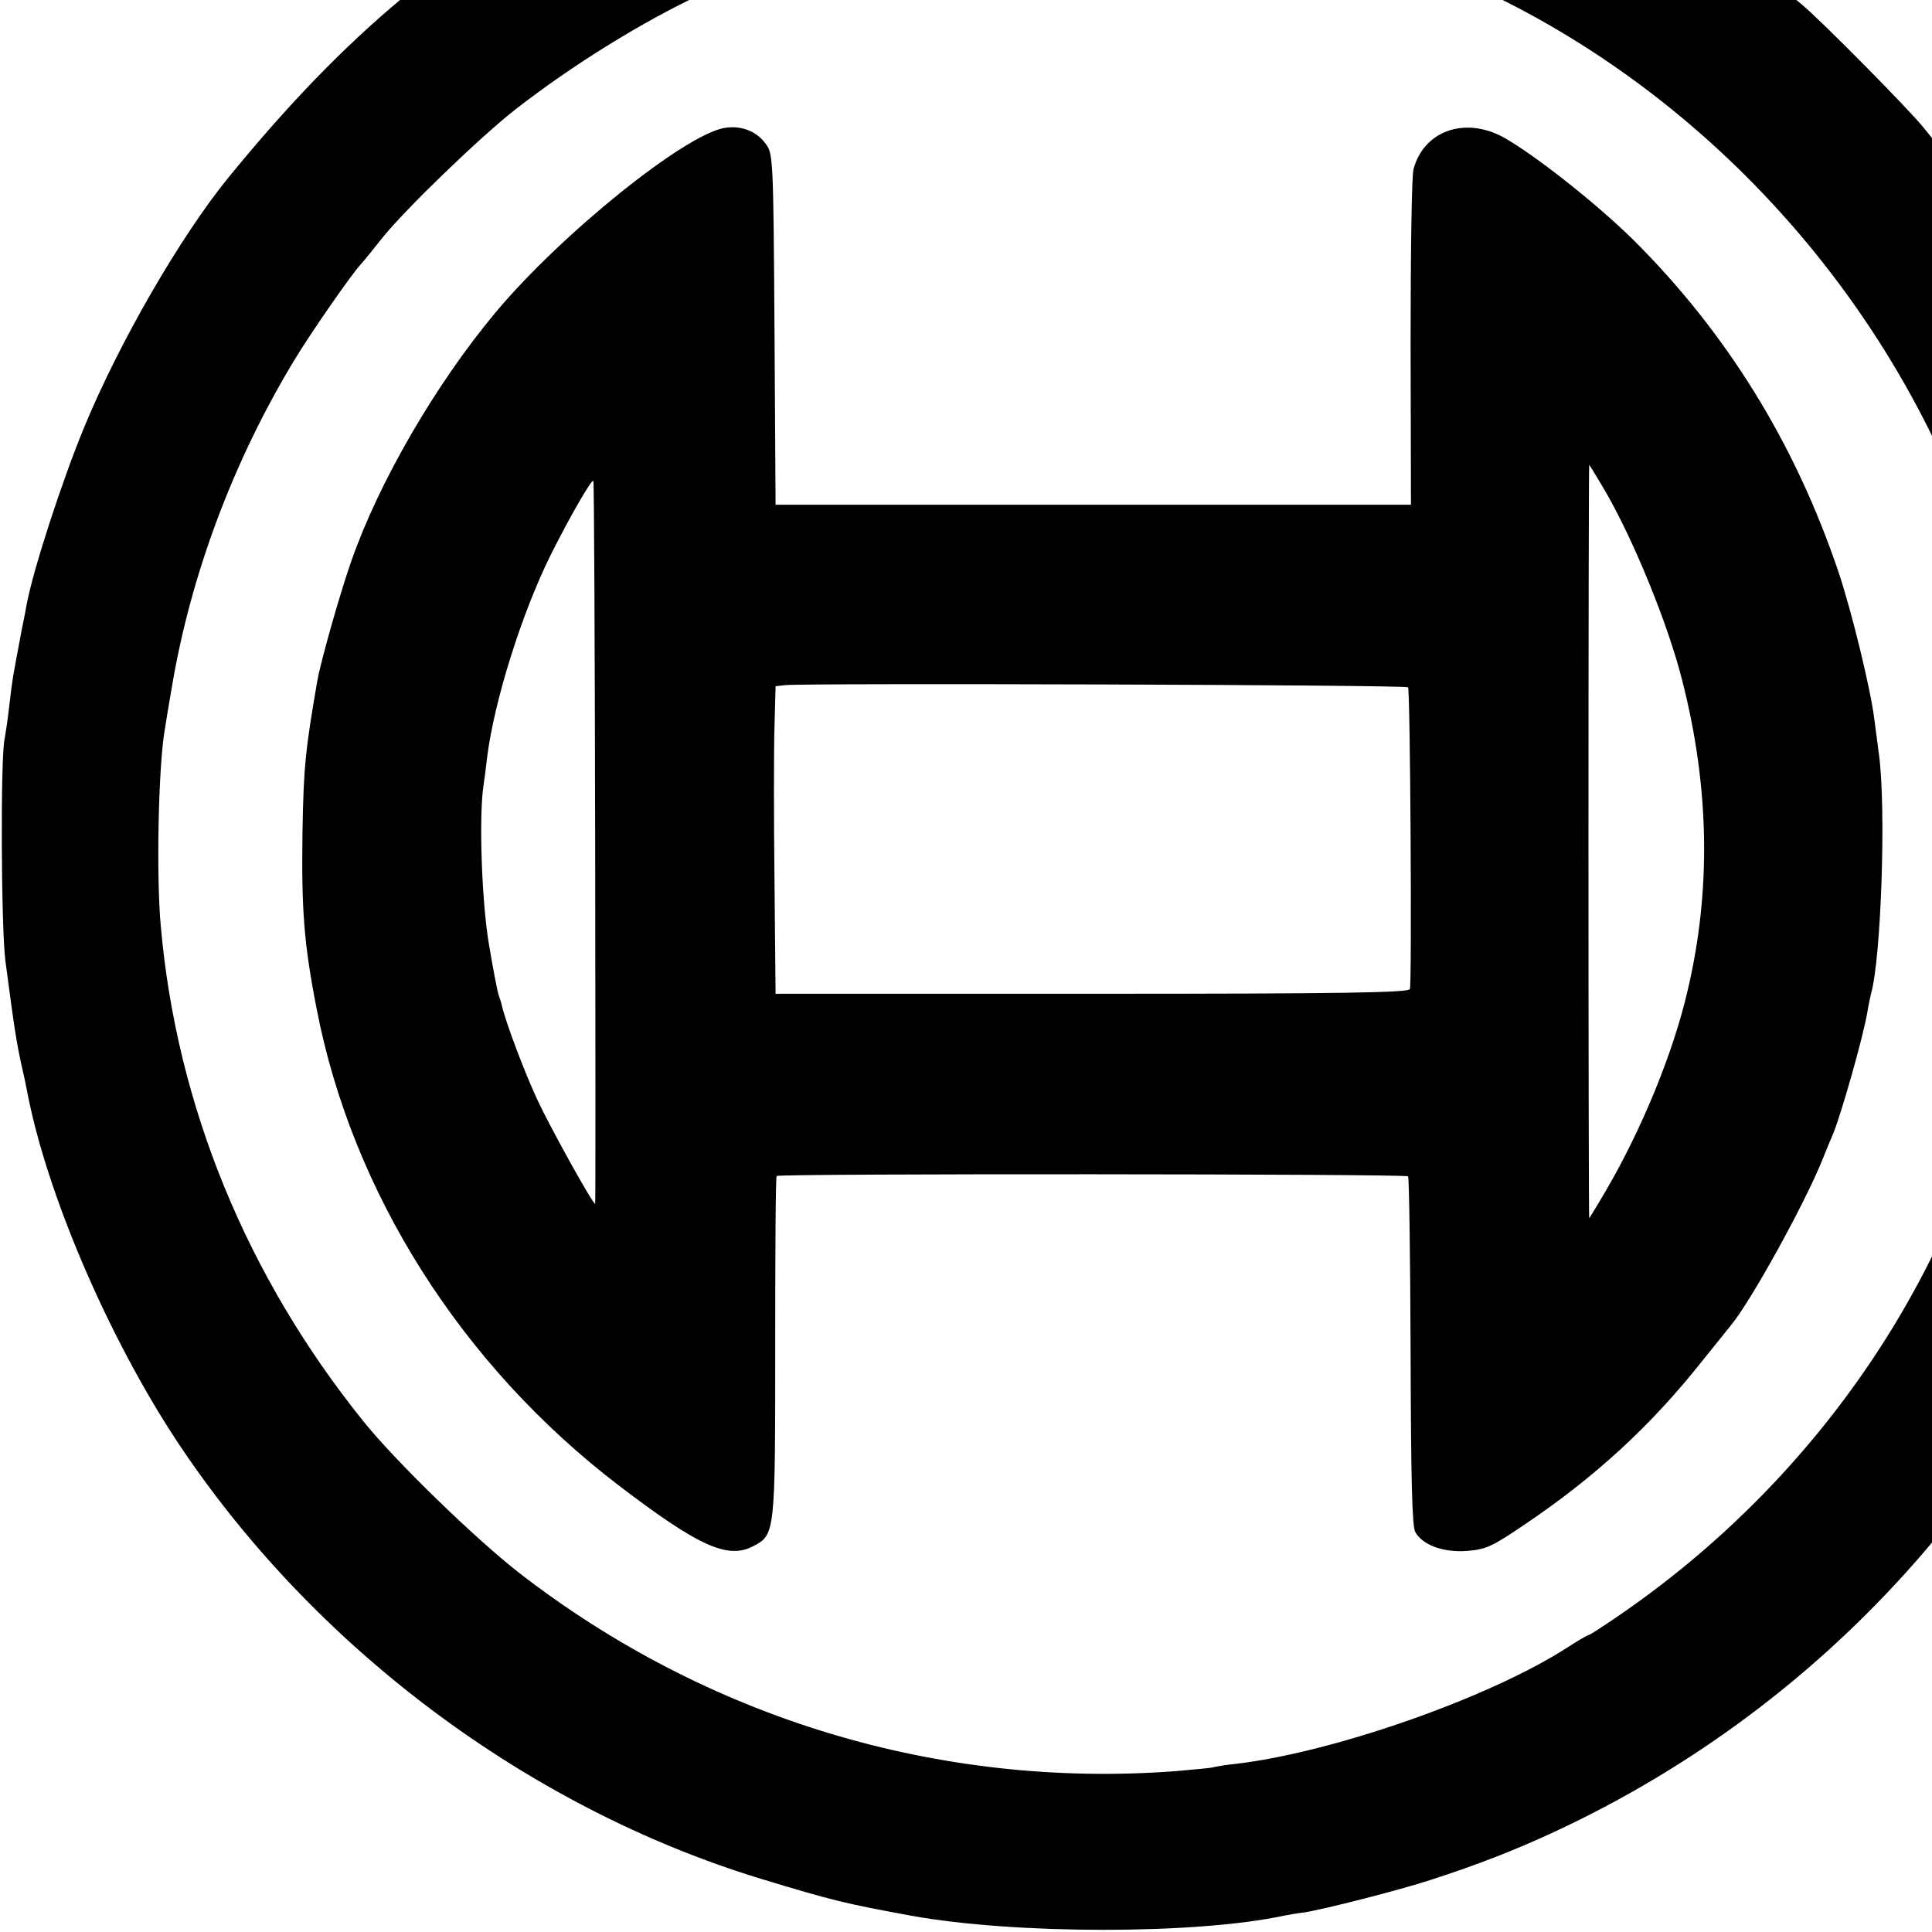
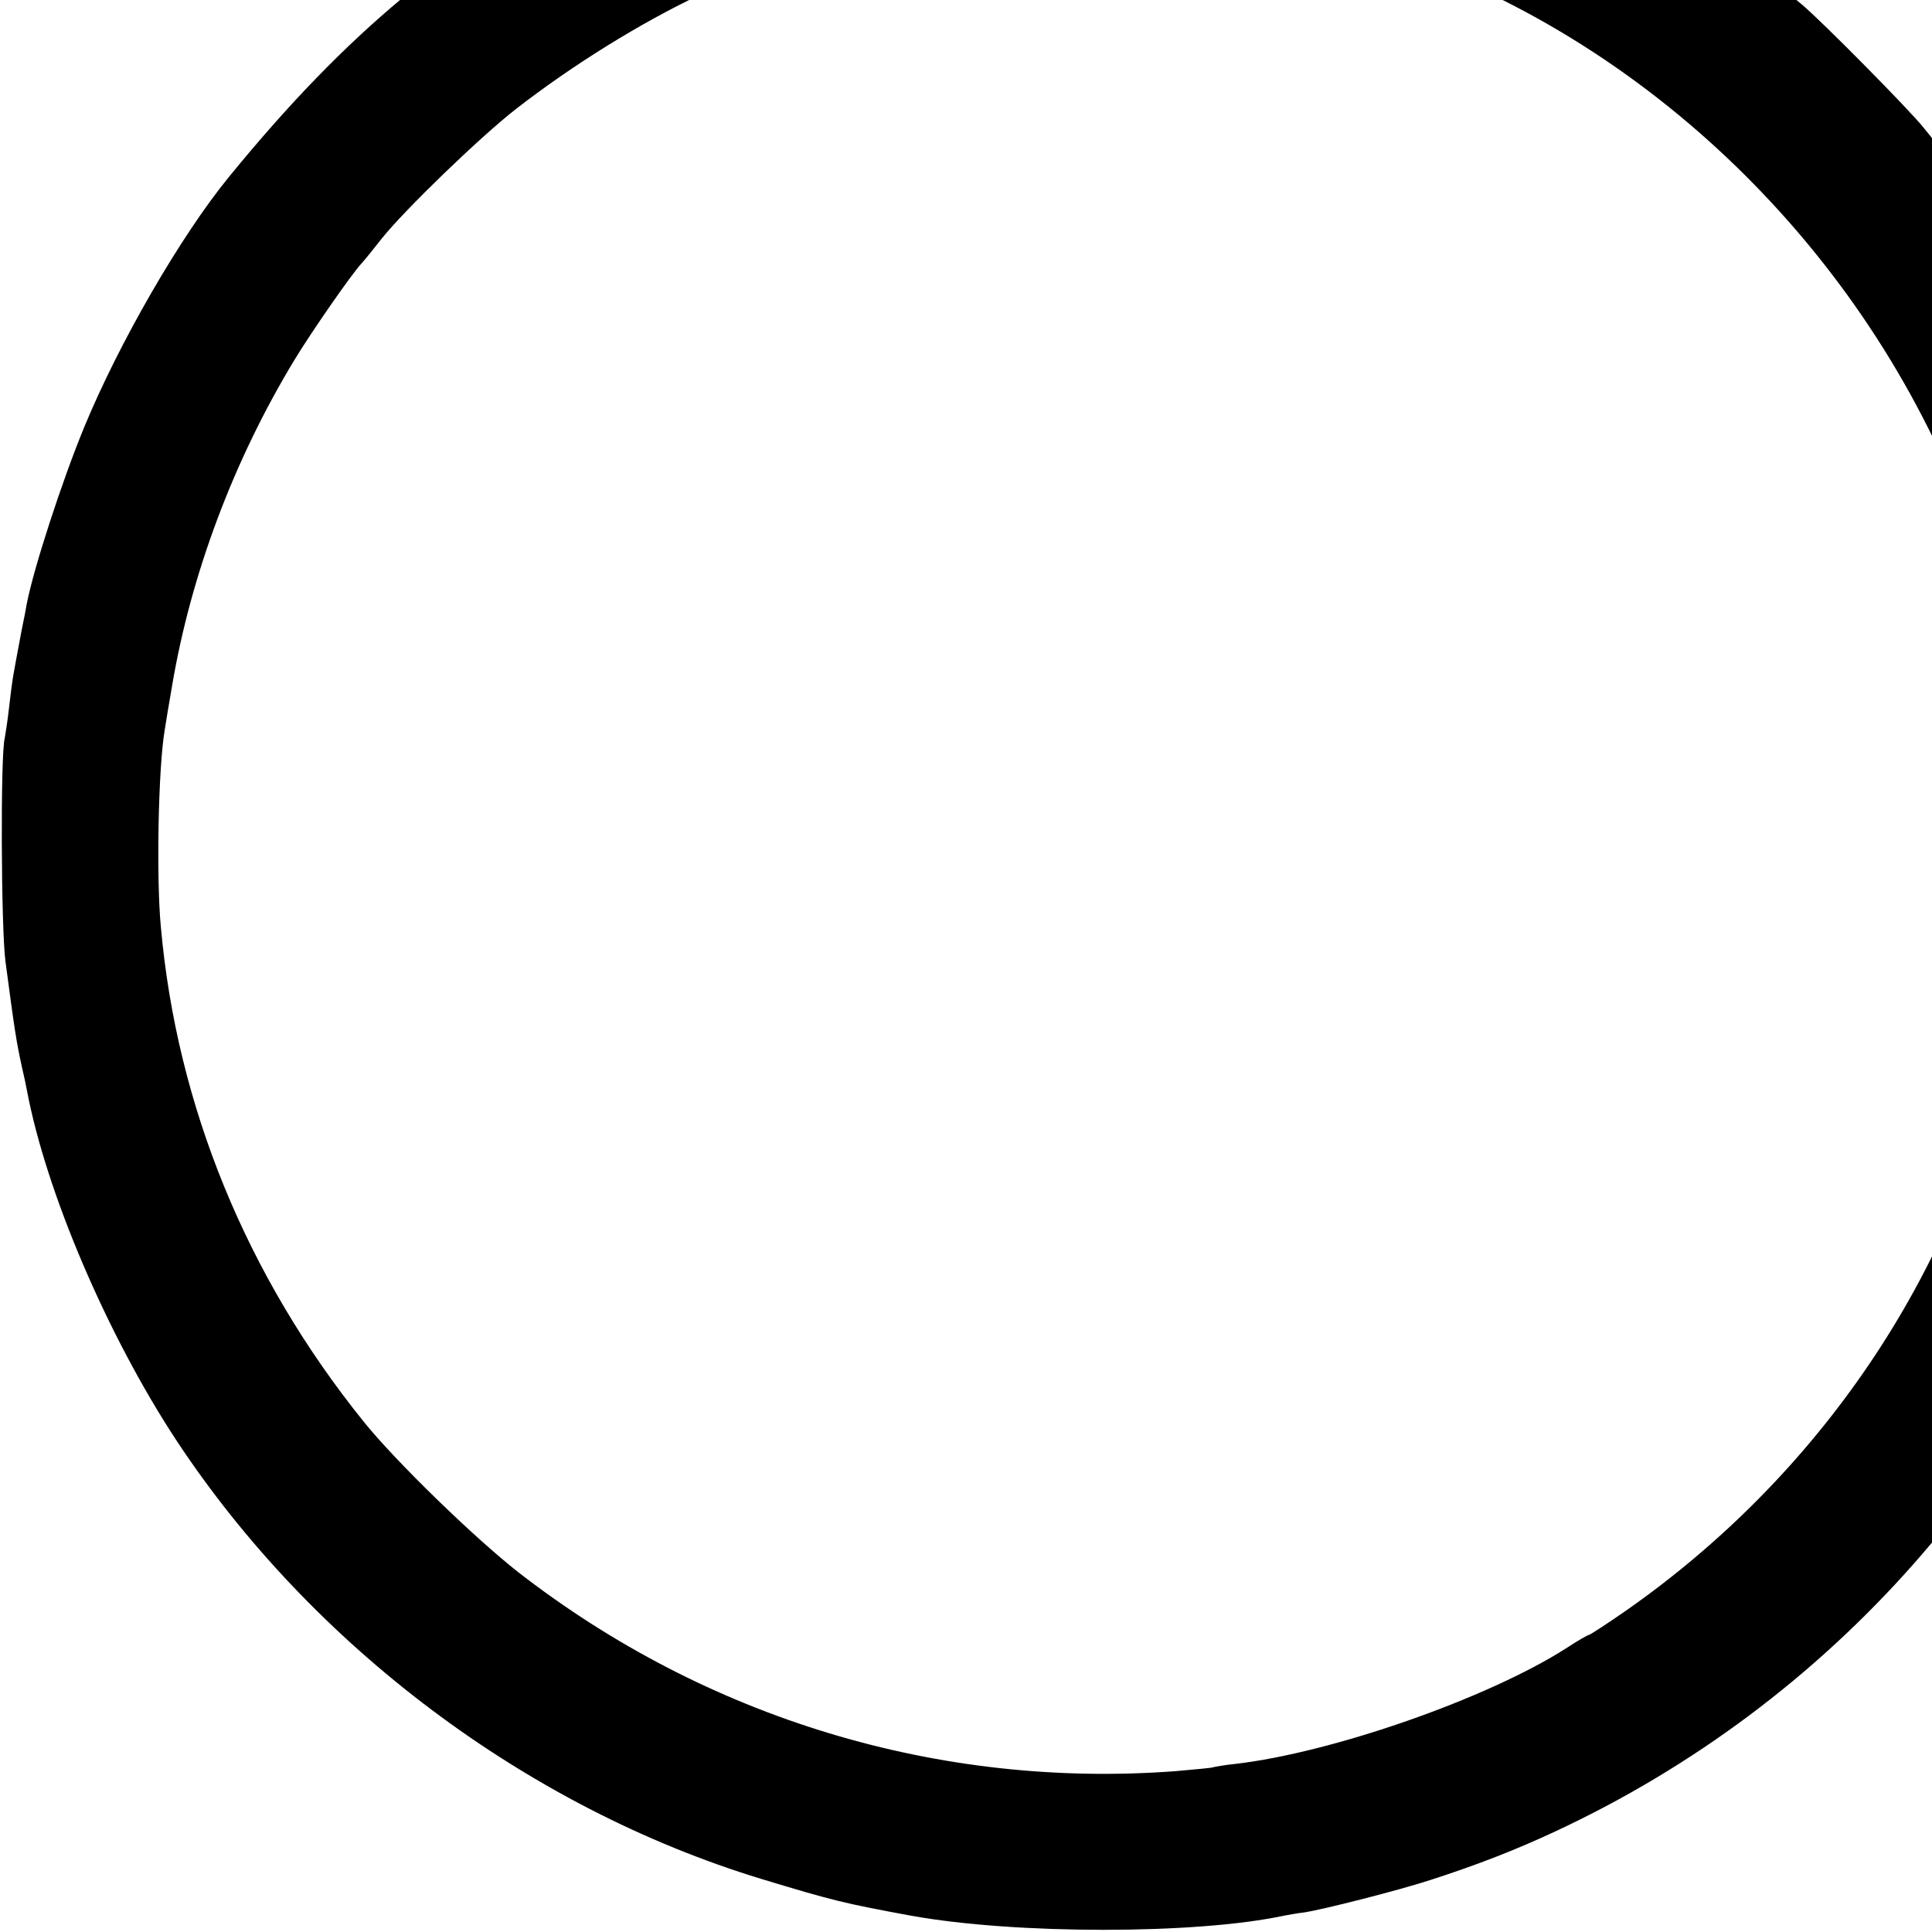
<svg xmlns="http://www.w3.org/2000/svg" version="1.0" width="16pt" height="16pt" viewBox="0 0 16 16" preserveAspectRatio="xMidYMid meet">
  <g transform="translate(0,16) scale(0.003,-0.003)" fill="#000000" stroke="none">
    <path d="M2818 6024 c-2 -1 -41 -6 -88 -9 -47 -4 -88 -9 -91 -11 -3 -2 -30 -6 -60 -9 -251 -28 -650 -158 -926 -301 -407 -211 -696 -451 -1021 -849 -134 -164 -304 -459 -400 -692 -61 -148 -139 -388 -158 -486 -2 -12 -8 -44 -14 -72 -5 -27 -12 -63 -15 -80 -3 -16 -7 -39 -9 -50 -2 -11 -7 -49 -11 -85 -4 -36 -10 -74 -12 -85 -12 -45 -10 -524 2 -615 25 -189 30 -221 45 -290 6 -25 12 -54 14 -65 53 -283 223 -679 413 -968 375 -568 968 -1013 1613 -1210 201 -61 231 -68 415 -102 288 -52 787 -52 1029 0 12 2 37 7 56 9 53 8 265 62 350 90 127 41 235 83 342 133 763 355 1341 1009 1597 1803 16 52 35 118 41 145 7 28 18 70 25 95 8 25 16 59 19 75 2 17 11 73 20 125 26 160 31 237 31 470 0 261 -6 347 -41 542 -65 370 -190 713 -377 1029 -57 97 -188 289 -235 345 -15 17 -43 51 -62 75 -36 46 -282 295 -336 340 -353 298 -794 524 -1222 624 -94 23 -260 54 -312 59 -36 4 -96 11 -135 15 -64 8 -481 12 -487 5z m447 -438 c291 -32 512 -88 755 -193 705 -304 1261 -938 1475 -1681 18 -65 35 -130 38 -147 3 -16 10 -55 17 -85 19 -96 21 -112 34 -240 17 -176 13 -432 -9 -580 -2 -14 -7 -45 -10 -70 -3 -25 -18 -97 -32 -160 -136 -617 -512 -1171 -1046 -1544 -52 -36 -98 -66 -101 -66 -3 0 -31 -16 -63 -37 -216 -138 -645 -288 -913 -319 -30 -3 -57 -8 -60 -9 -3 -2 -50 -6 -105 -11 -653 -49 -1295 146 -1814 549 -120 94 -339 306 -428 417 -322 400 -515 870 -559 1365 -13 137 -7 443 11 545 2 14 11 68 20 120 52 308 170 623 338 900 46 76 157 236 184 265 10 11 36 43 57 70 63 79 272 281 371 358 156 121 344 238 512 317 188 89 492 185 653 206 19 3 59 9 88 14 30 5 95 13 145 16 51 4 93 8 94 9 5 4 300 -4 348 -9z" />
-     <path d="M1999 4980 c-111 -20 -449 -292 -630 -508 -165 -197 -323 -469 -399 -687 -32 -91 -85 -279 -94 -331 -33 -190 -38 -239 -41 -419 -3 -214 4 -307 39 -486 98 -508 400 -985 835 -1317 219 -167 300 -204 370 -167 61 31 61 36 61 551 0 257 1 469 4 471 7 7 1736 6 1743 -1 3 -3 6 -220 7 -483 1 -353 4 -484 13 -499 20 -36 78 -57 143 -52 51 4 68 11 159 73 193 130 347 271 489 450 40 50 77 96 82 102 56 69 201 332 250 453 12 30 26 64 31 75 22 54 83 268 94 335 3 19 8 42 10 50 28 98 42 511 22 660 -4 30 -10 75 -13 99 -10 81 -62 296 -99 406 -120 355 -309 661 -568 918 -103 101 -273 235 -358 282 -106 57 -219 17 -247 -89 -5 -17 -8 -232 -8 -479 l1 -447 -275 0 c-241 0 -1028 0 -1362 0 l-117 0 -3 484 c-3 473 -4 485 -24 512 -26 36 -69 52 -115 44z m2432 -1002 c78 -134 174 -368 213 -524 75 -293 80 -578 15 -854 -40 -173 -126 -382 -225 -552 -25 -43 -47 -78 -47 -78 -1 0 -2 468 -2 1040 0 572 1 1040 2 1040 1 0 21 -33 44 -72z m-2788 -972 c1 -548 1 -996 0 -996 -7 0 -122 207 -159 286 -36 77 -87 213 -98 259 -1 6 -5 19 -9 30 -4 11 -16 74 -27 140 -20 116 -28 345 -16 435 3 19 8 58 11 85 20 156 96 397 175 556 52 104 113 210 118 205 2 -2 4 -452 5 -1000z m2244 430 c6 -6 11 -813 5 -833 -3 -10 -188 -13 -878 -13 l-873 0 -3 313 c-2 171 -2 362 0 424 l3 112 27 3 c51 6 1713 1 1719 -6z" />
  </g>
</svg>